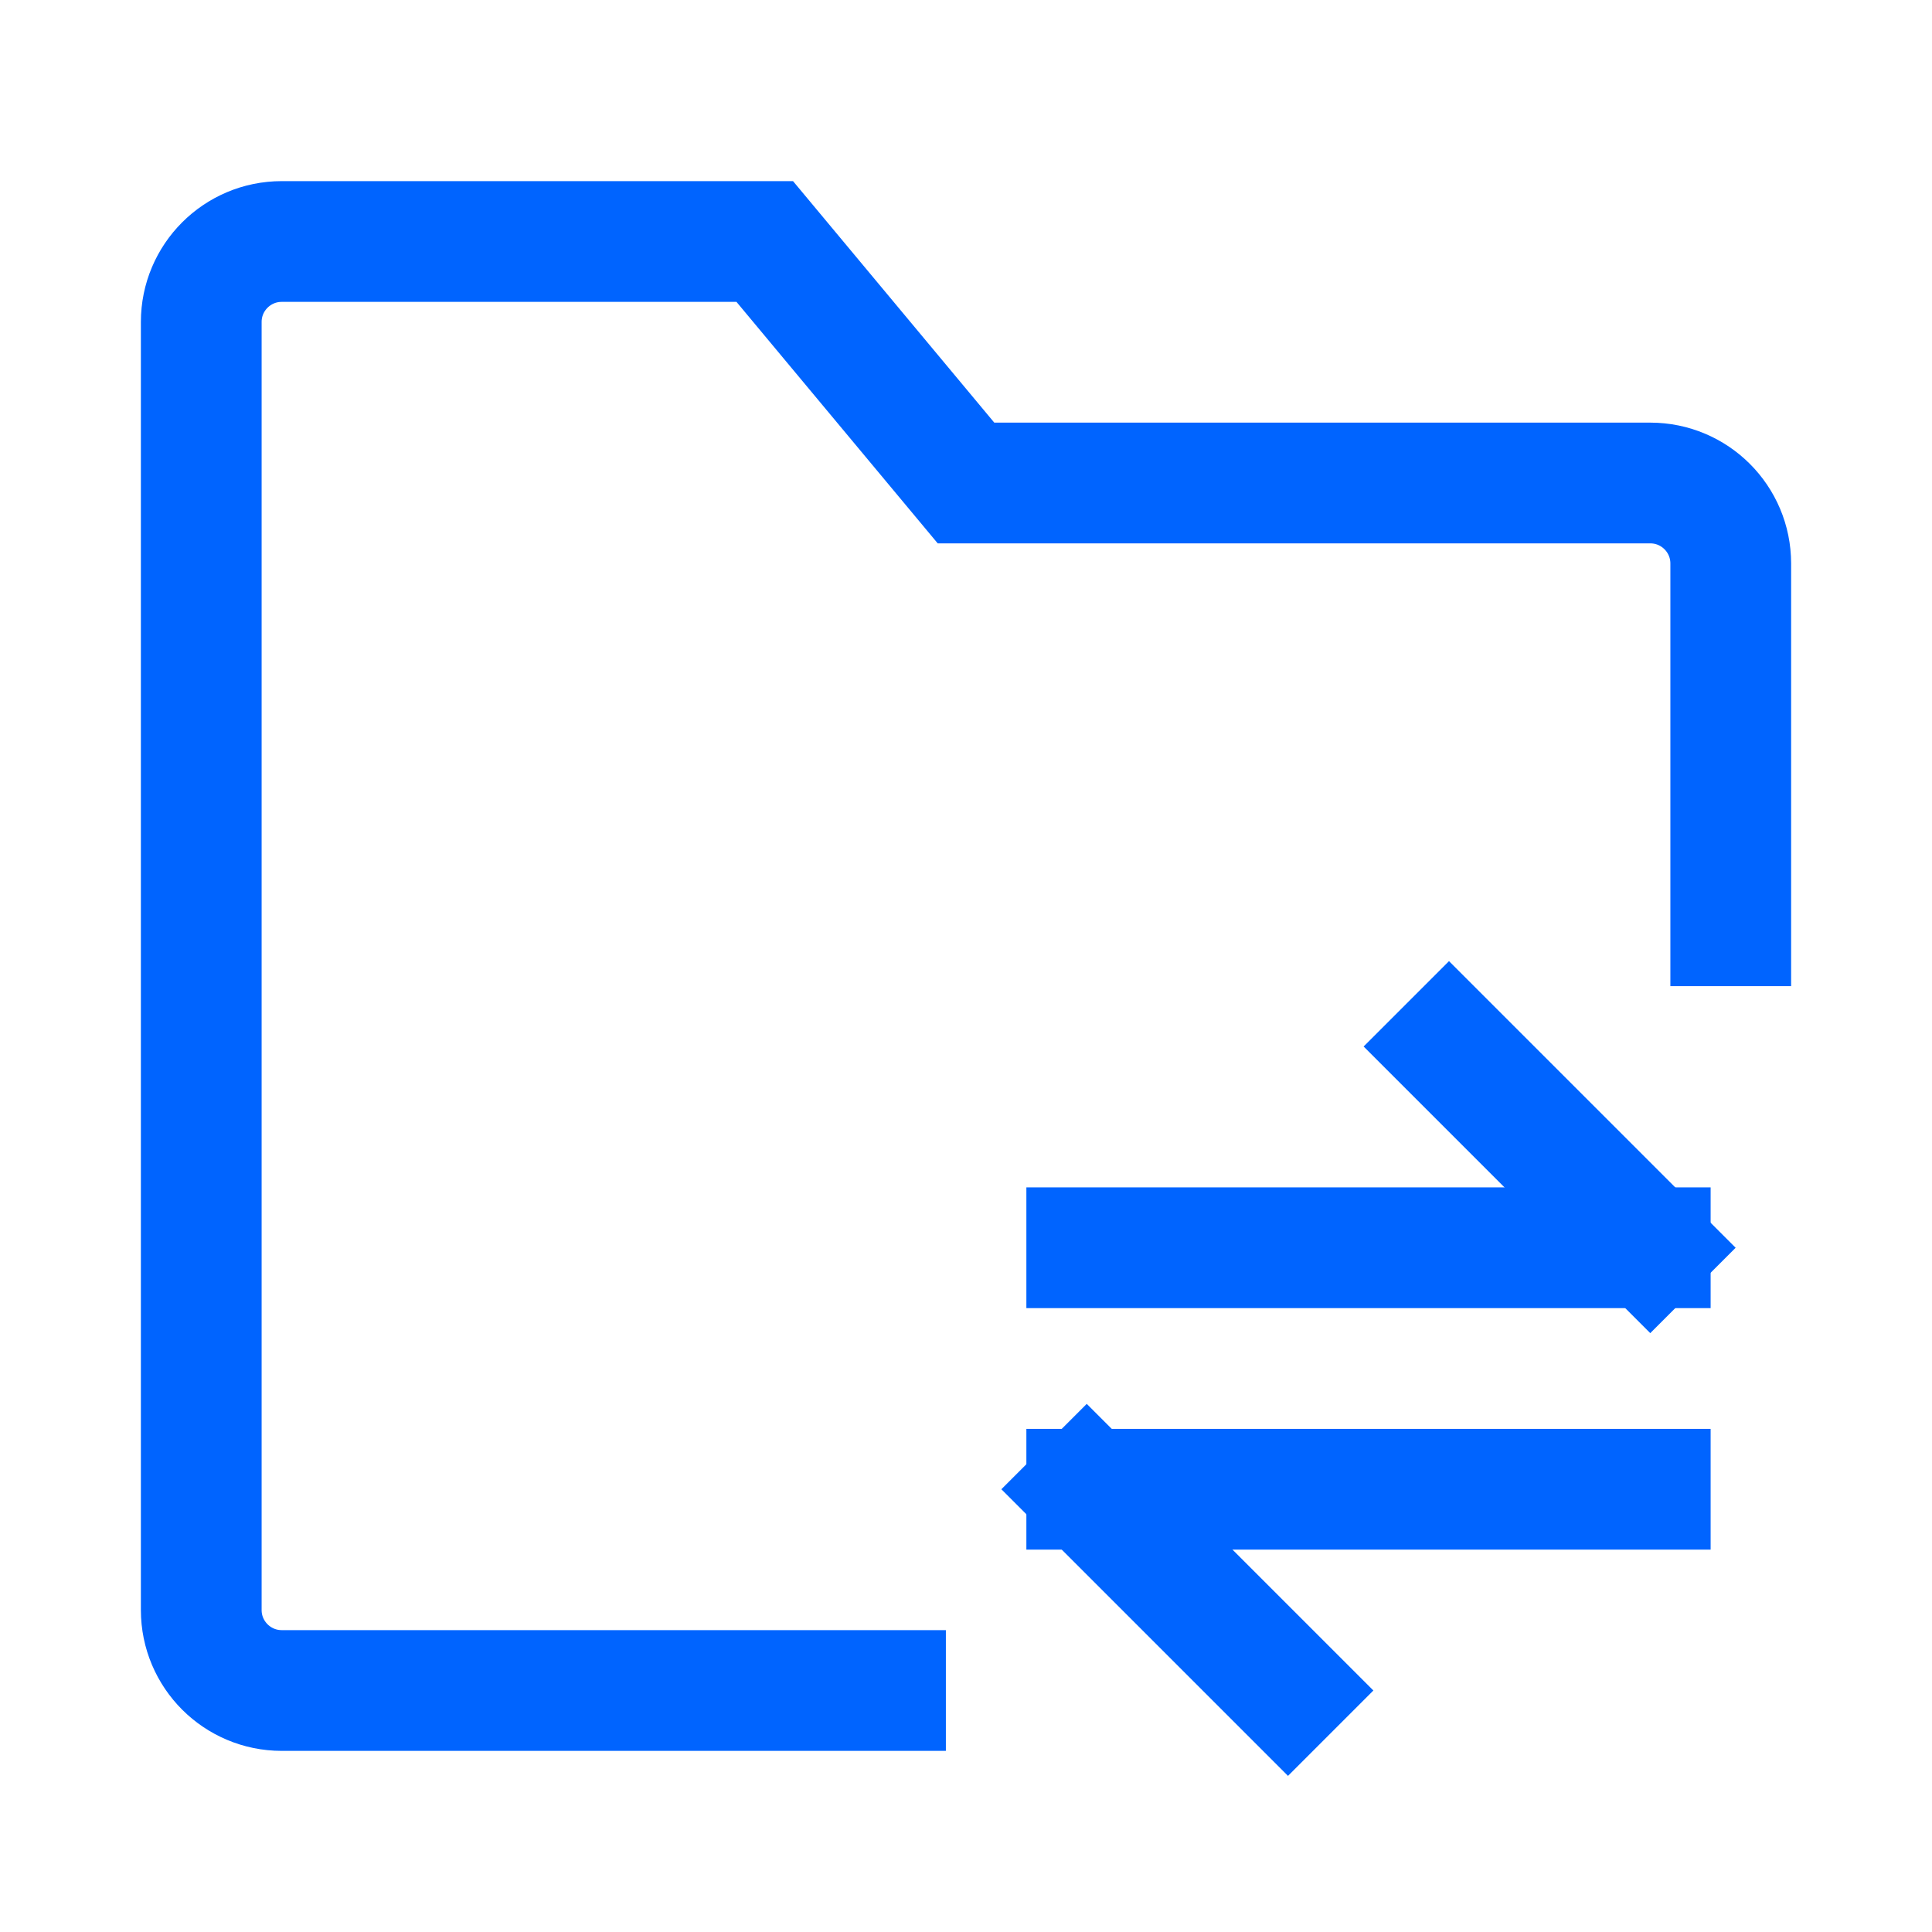
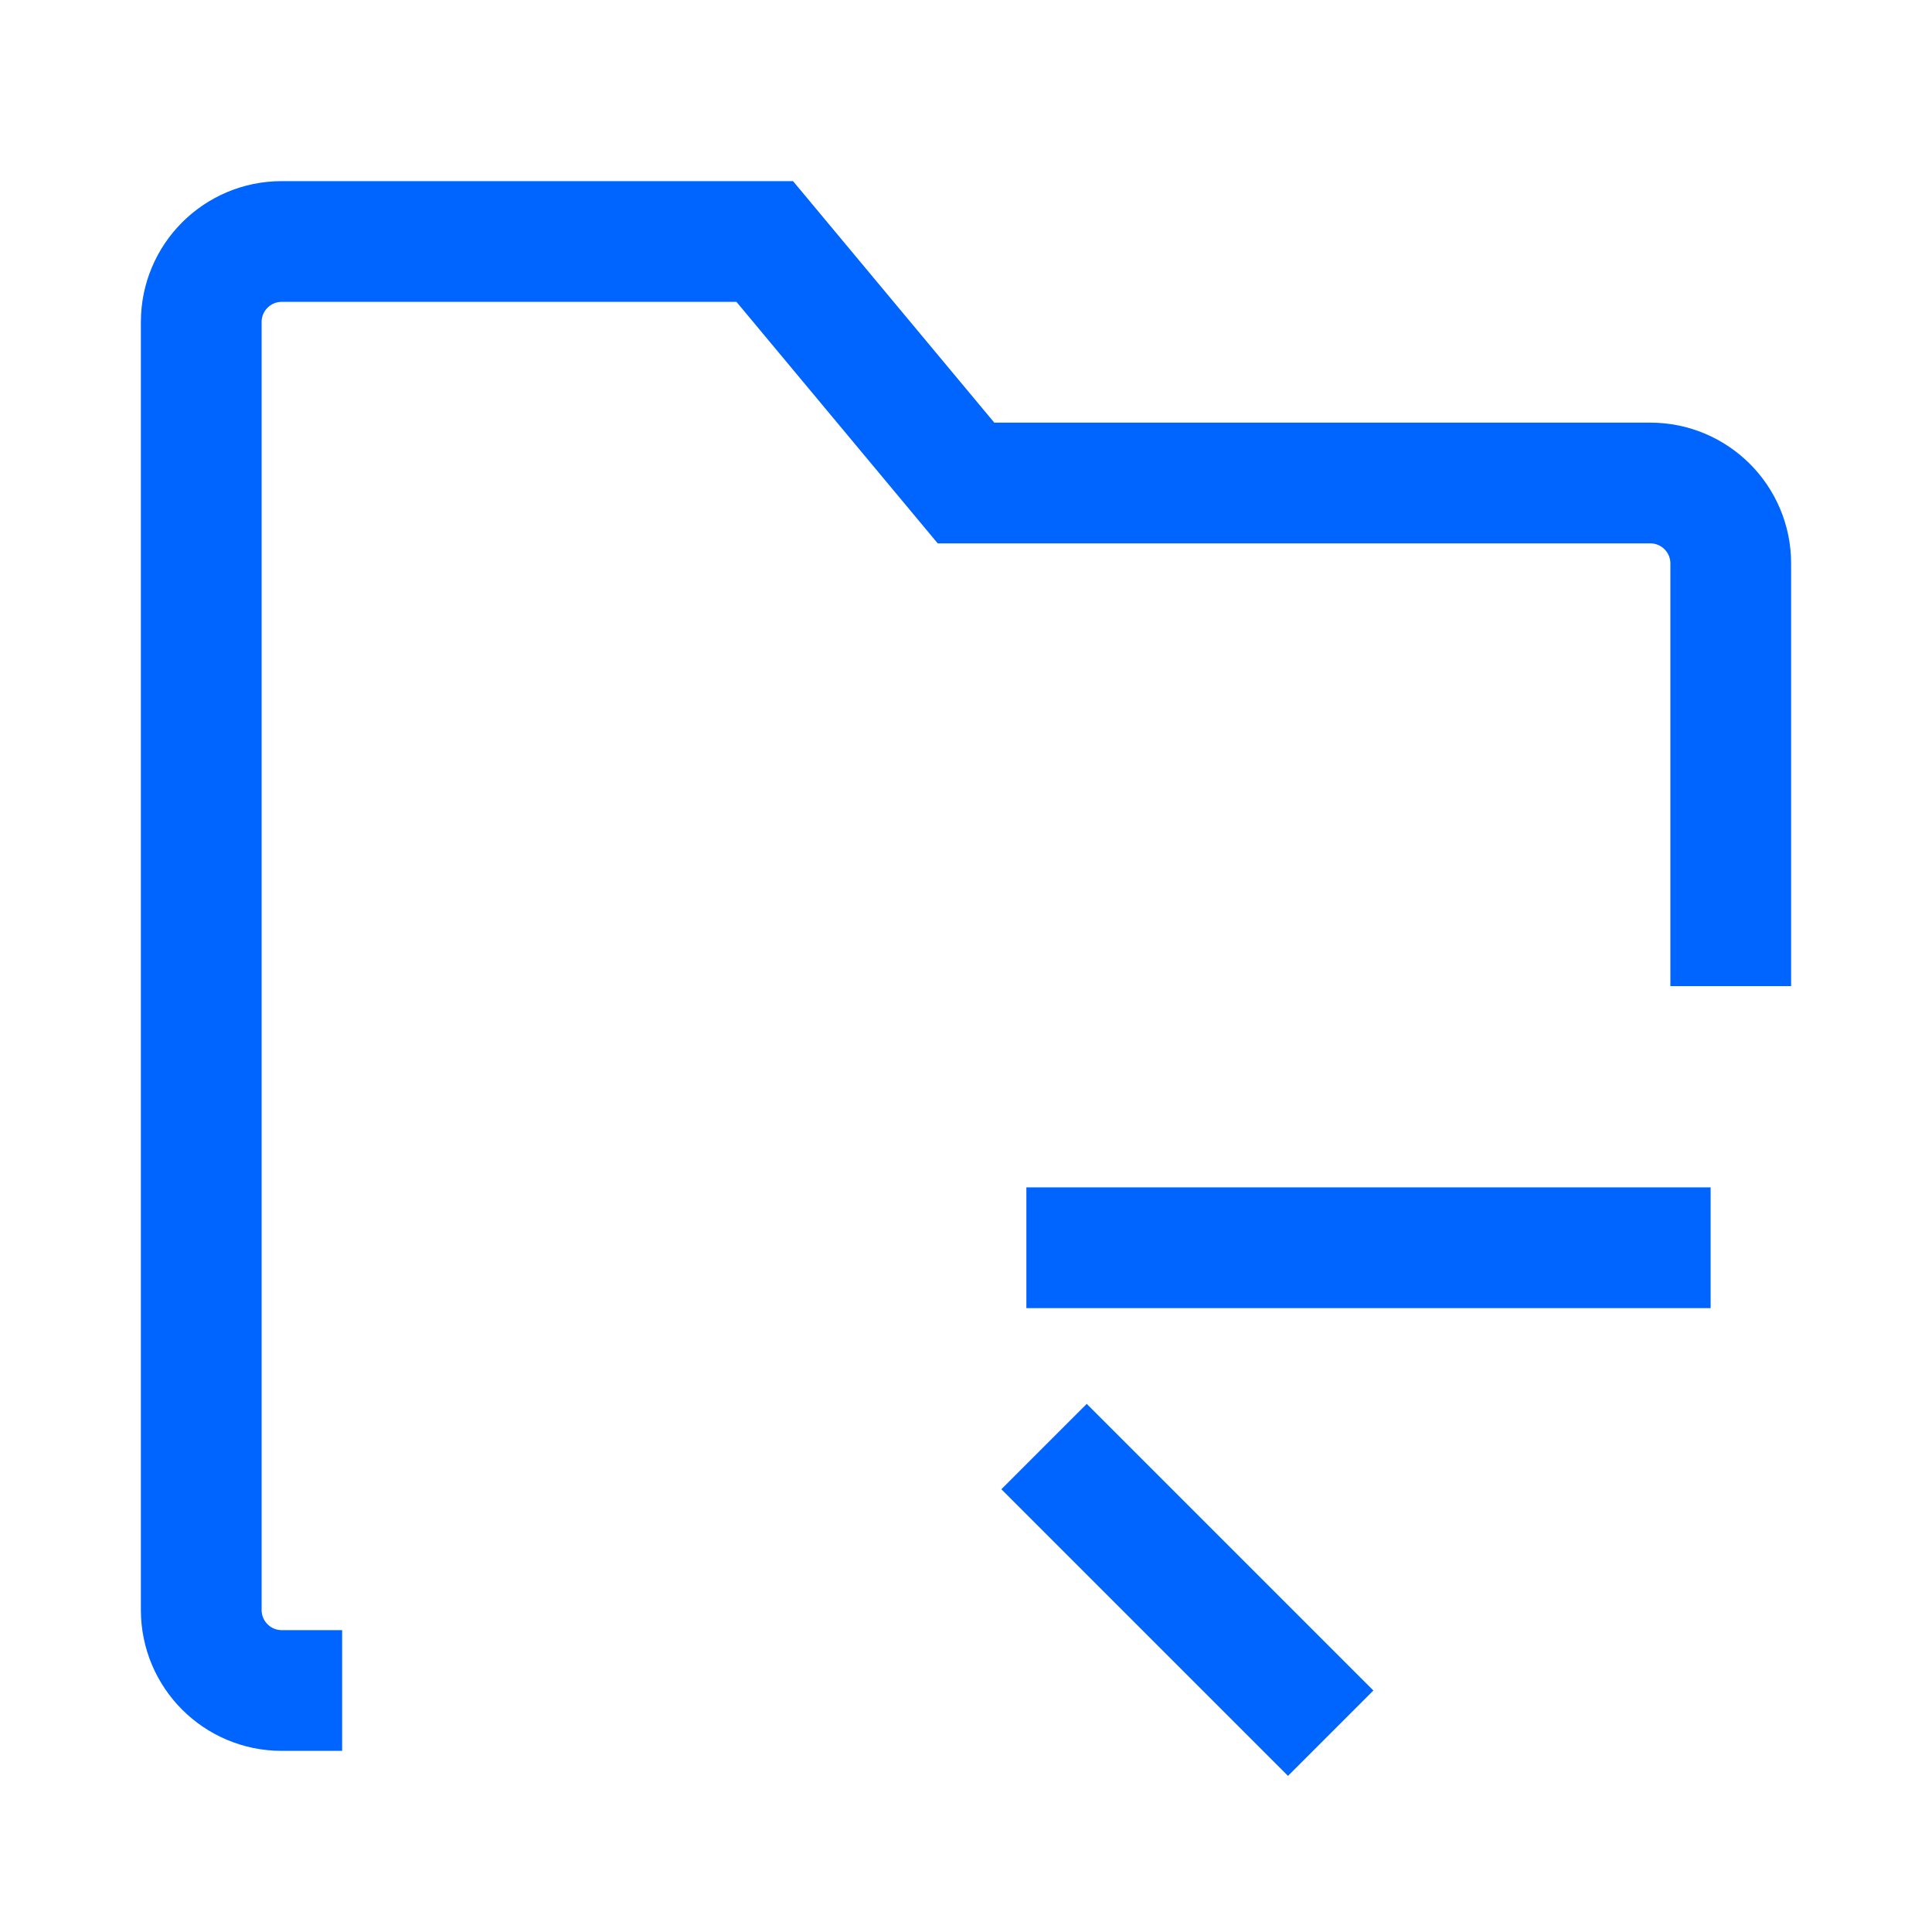
<svg xmlns="http://www.w3.org/2000/svg" width="32" height="32" viewBox="0 0 48 48" fill="none">
-   <path d="M43 23V14C43 12.895 42.105 12 41 12H24L19 6H7C5.895 6 5 6.895 5 8V40C5 41.105 5.895 42 7 42H22" stroke="#0064ff" stroke-width="3" stroke-linecap="square" stroke-linejoin="miter" />
+   <path d="M43 23V14C43 12.895 42.105 12 41 12H24L19 6H7C5.895 6 5 6.895 5 8V40C5 41.105 5.895 42 7 42" stroke="#0064ff" stroke-width="3" stroke-linecap="square" stroke-linejoin="miter" />
  <path d="M27 31L41 31" stroke="#0064ff" stroke-width="3" stroke-linecap="square" stroke-linejoin="miter" />
-   <path d="M27 37H41" stroke="#0064ff" stroke-width="3" stroke-linecap="square" stroke-linejoin="miter" />
-   <path d="M41 31L36 26" stroke="#0064ff" stroke-width="3" stroke-linecap="square" stroke-linejoin="miter" />
  <path d="M32 42L27 37" stroke="#0064ff" stroke-width="3" stroke-linecap="square" stroke-linejoin="miter" />
</svg>